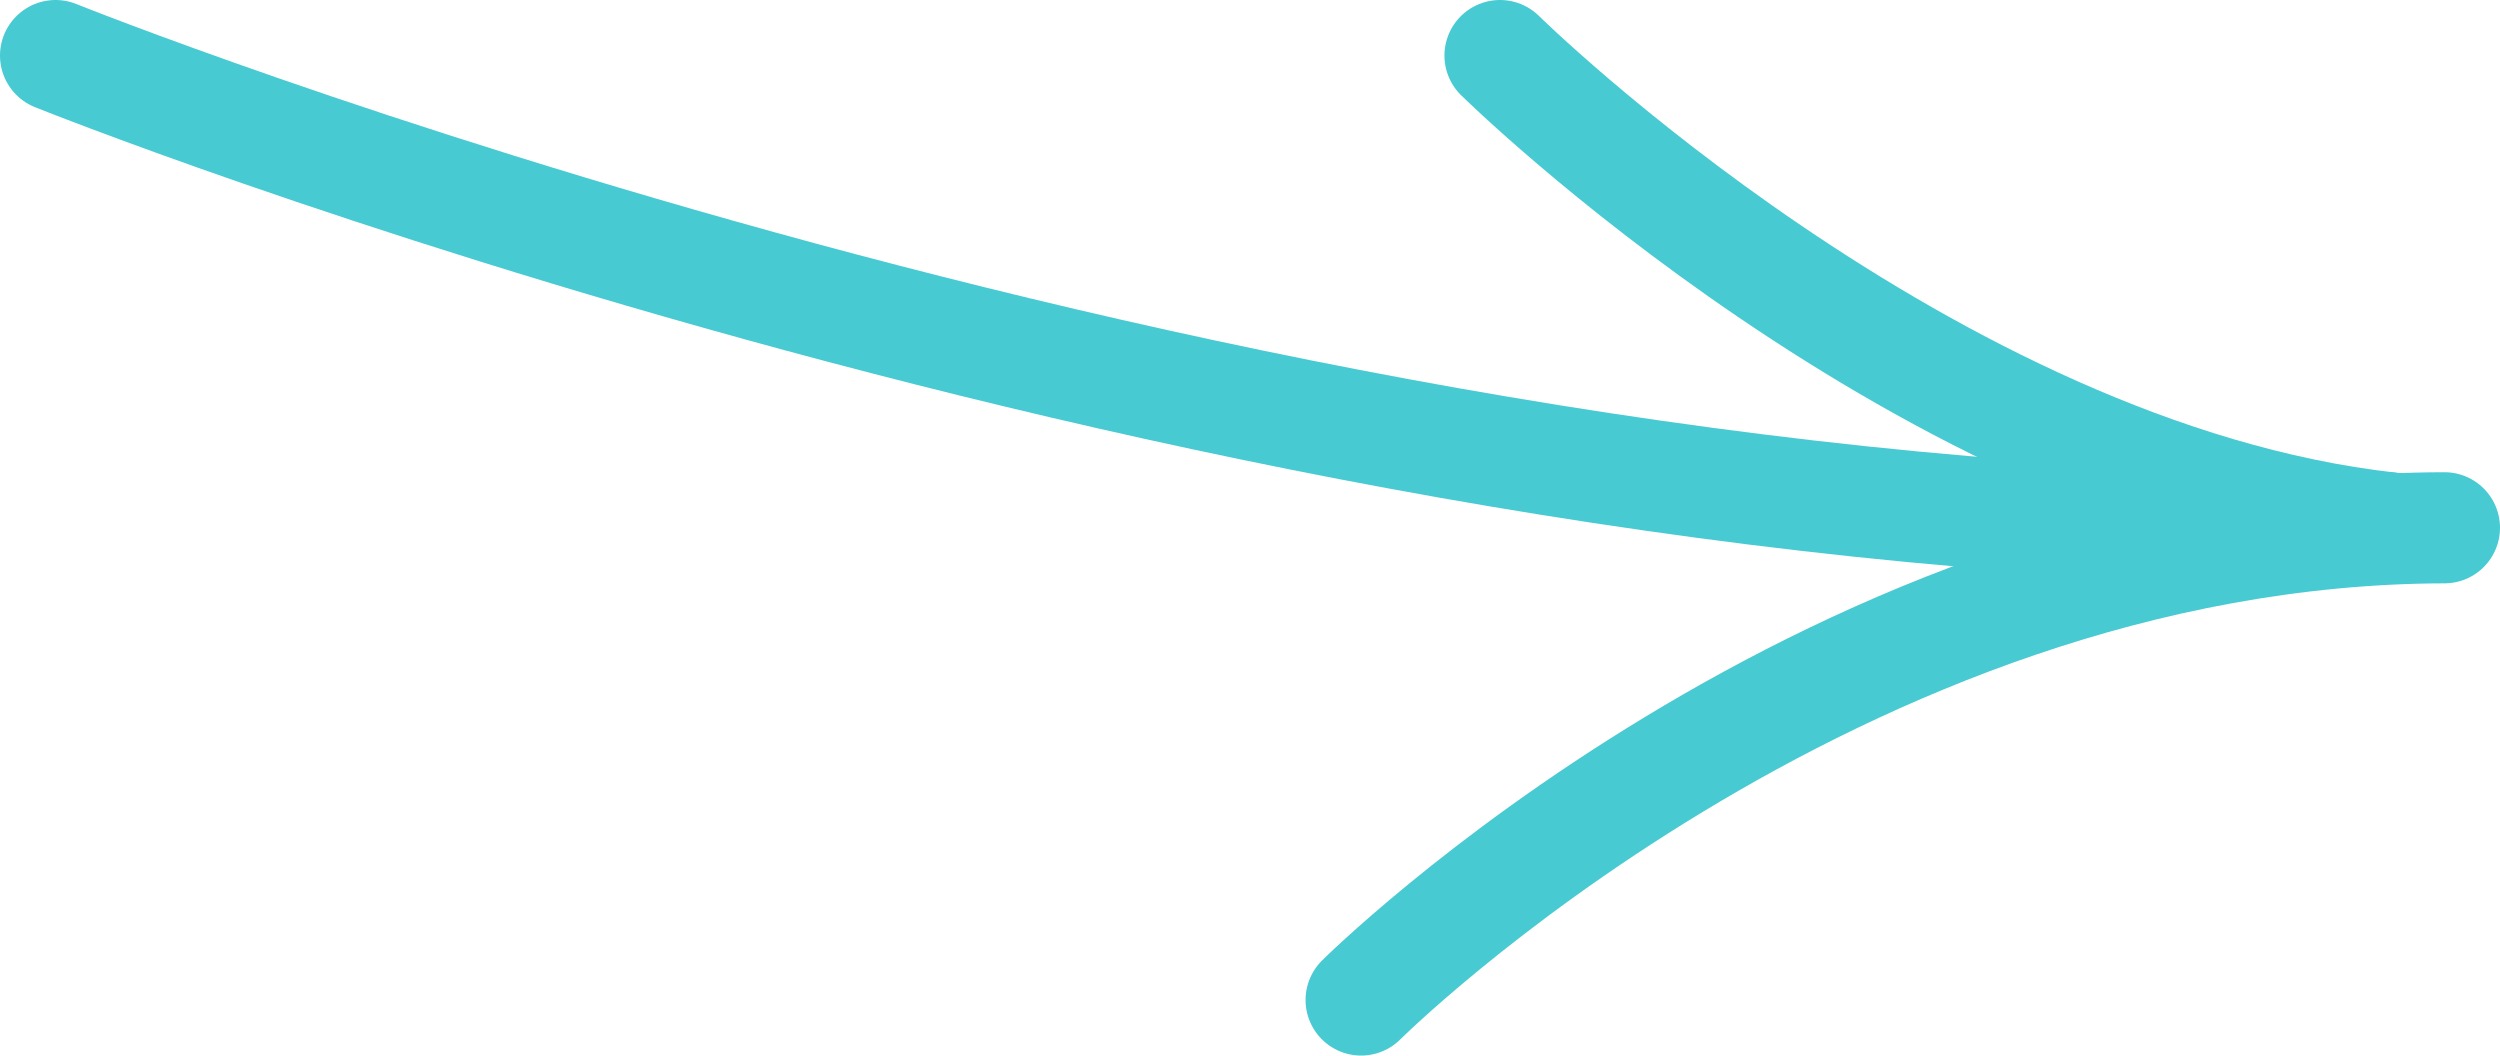
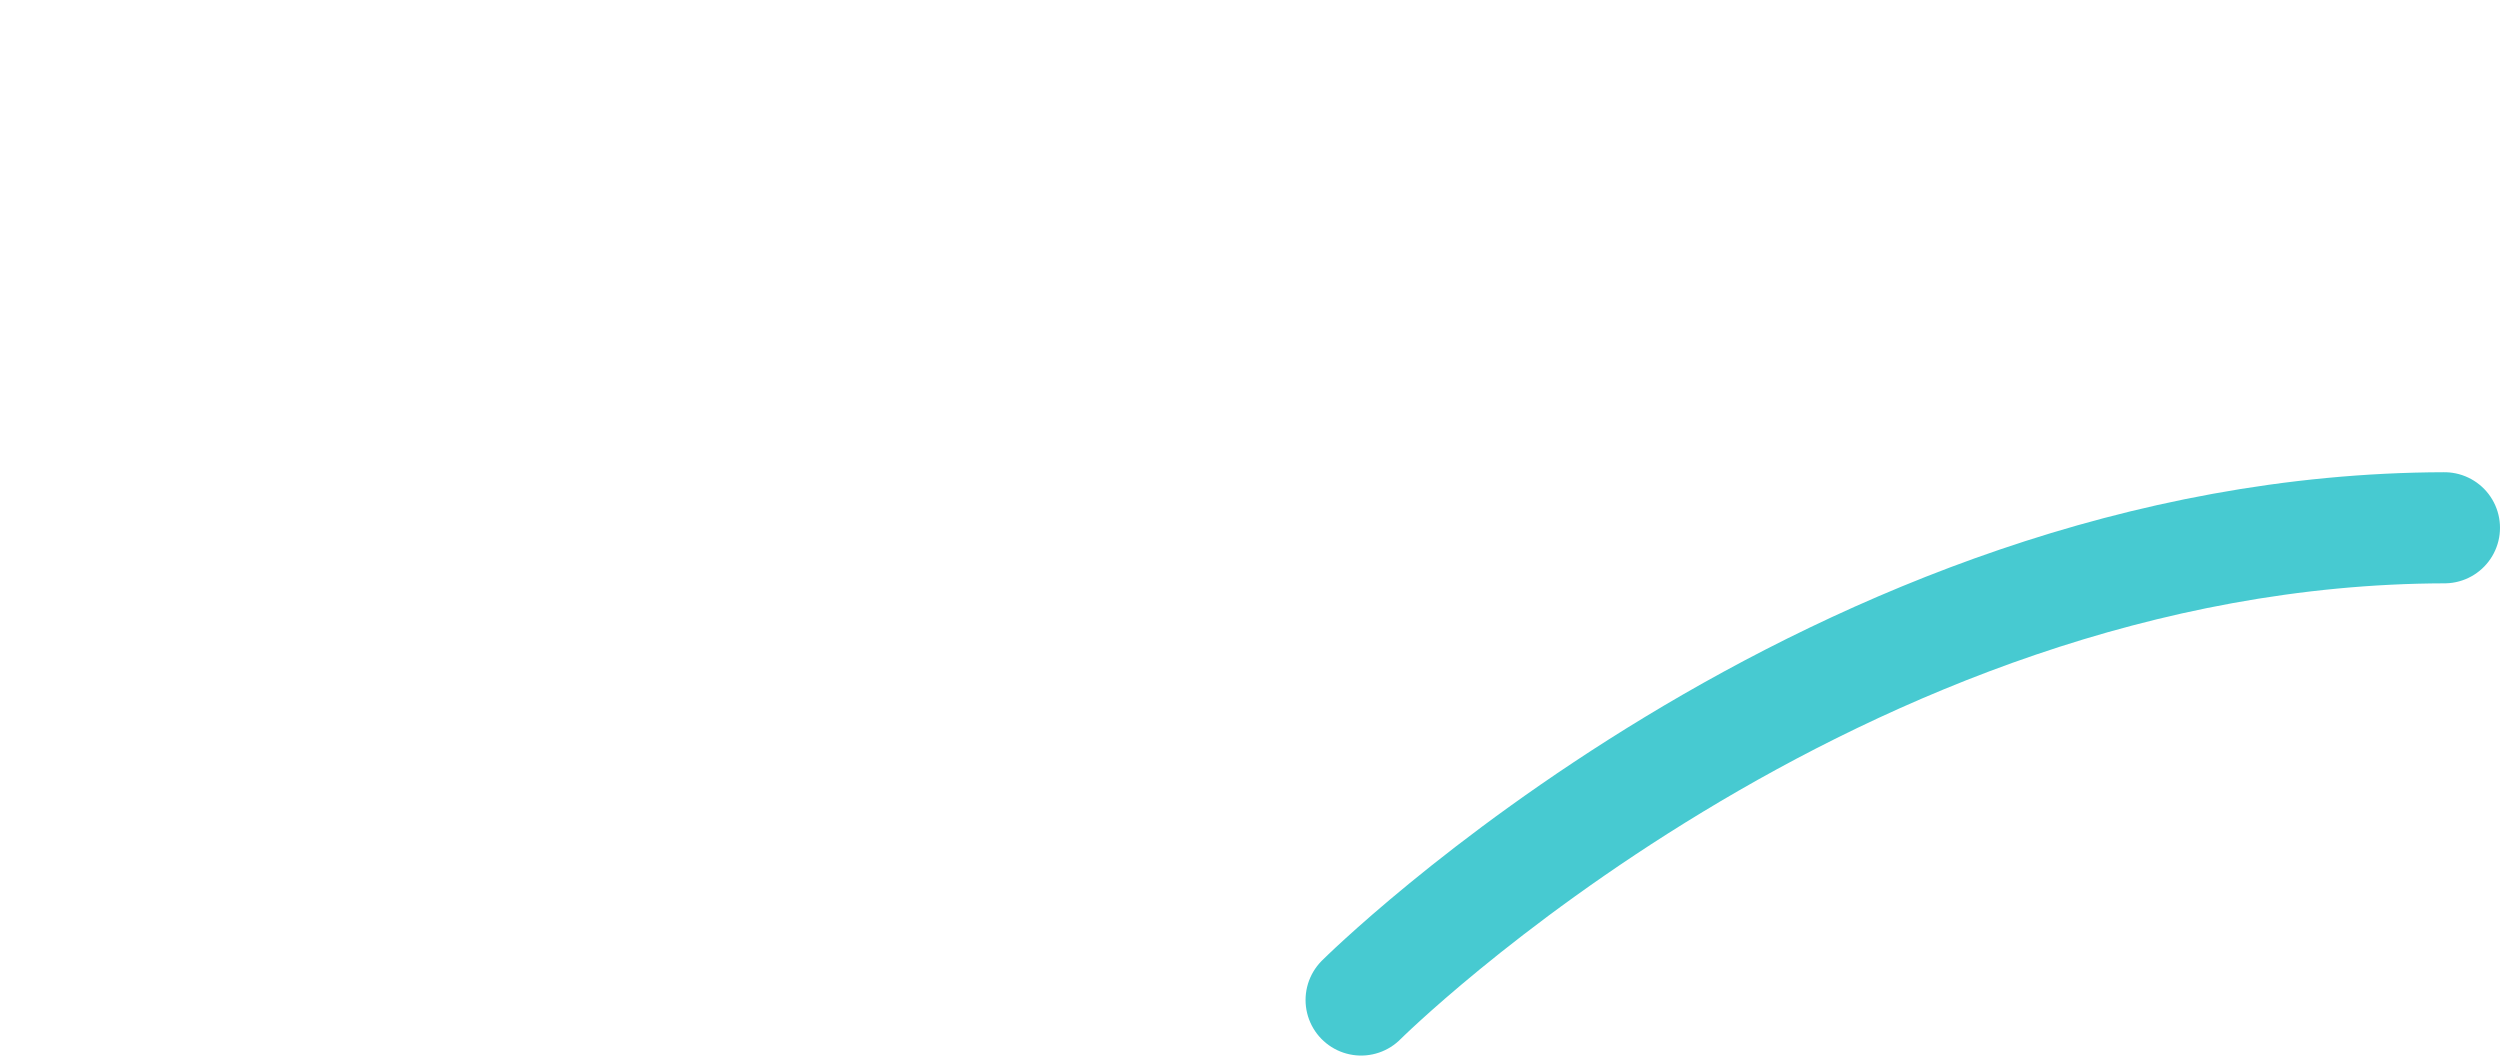
<svg xmlns="http://www.w3.org/2000/svg" id="arrow" width="90" height="38" viewBox="0 0 90 38">
  <defs>
    <style>
      .cls-1 {
        fill: none;
        stroke: #47cad1;
        stroke-linecap: round;
        stroke-width: 4px;
        fill-rule: evenodd;
      }
    </style>
  </defs>
-   <path class="cls-1" d="M512,436s43.539,17.515,84,17" transform="translate(-510 -434)" />
-   <path id="Shape_14_copy" data-name="Shape 14 copy" class="cls-1" d="M564,436s15.328,15.115,32,17" transform="translate(-510 -434)" />
  <path id="Shape_14_copy_2" data-name="Shape 14 copy 2" class="cls-1" d="M559,470s17.027-16.949,39-17" transform="translate(-510 -434)" />
</svg>